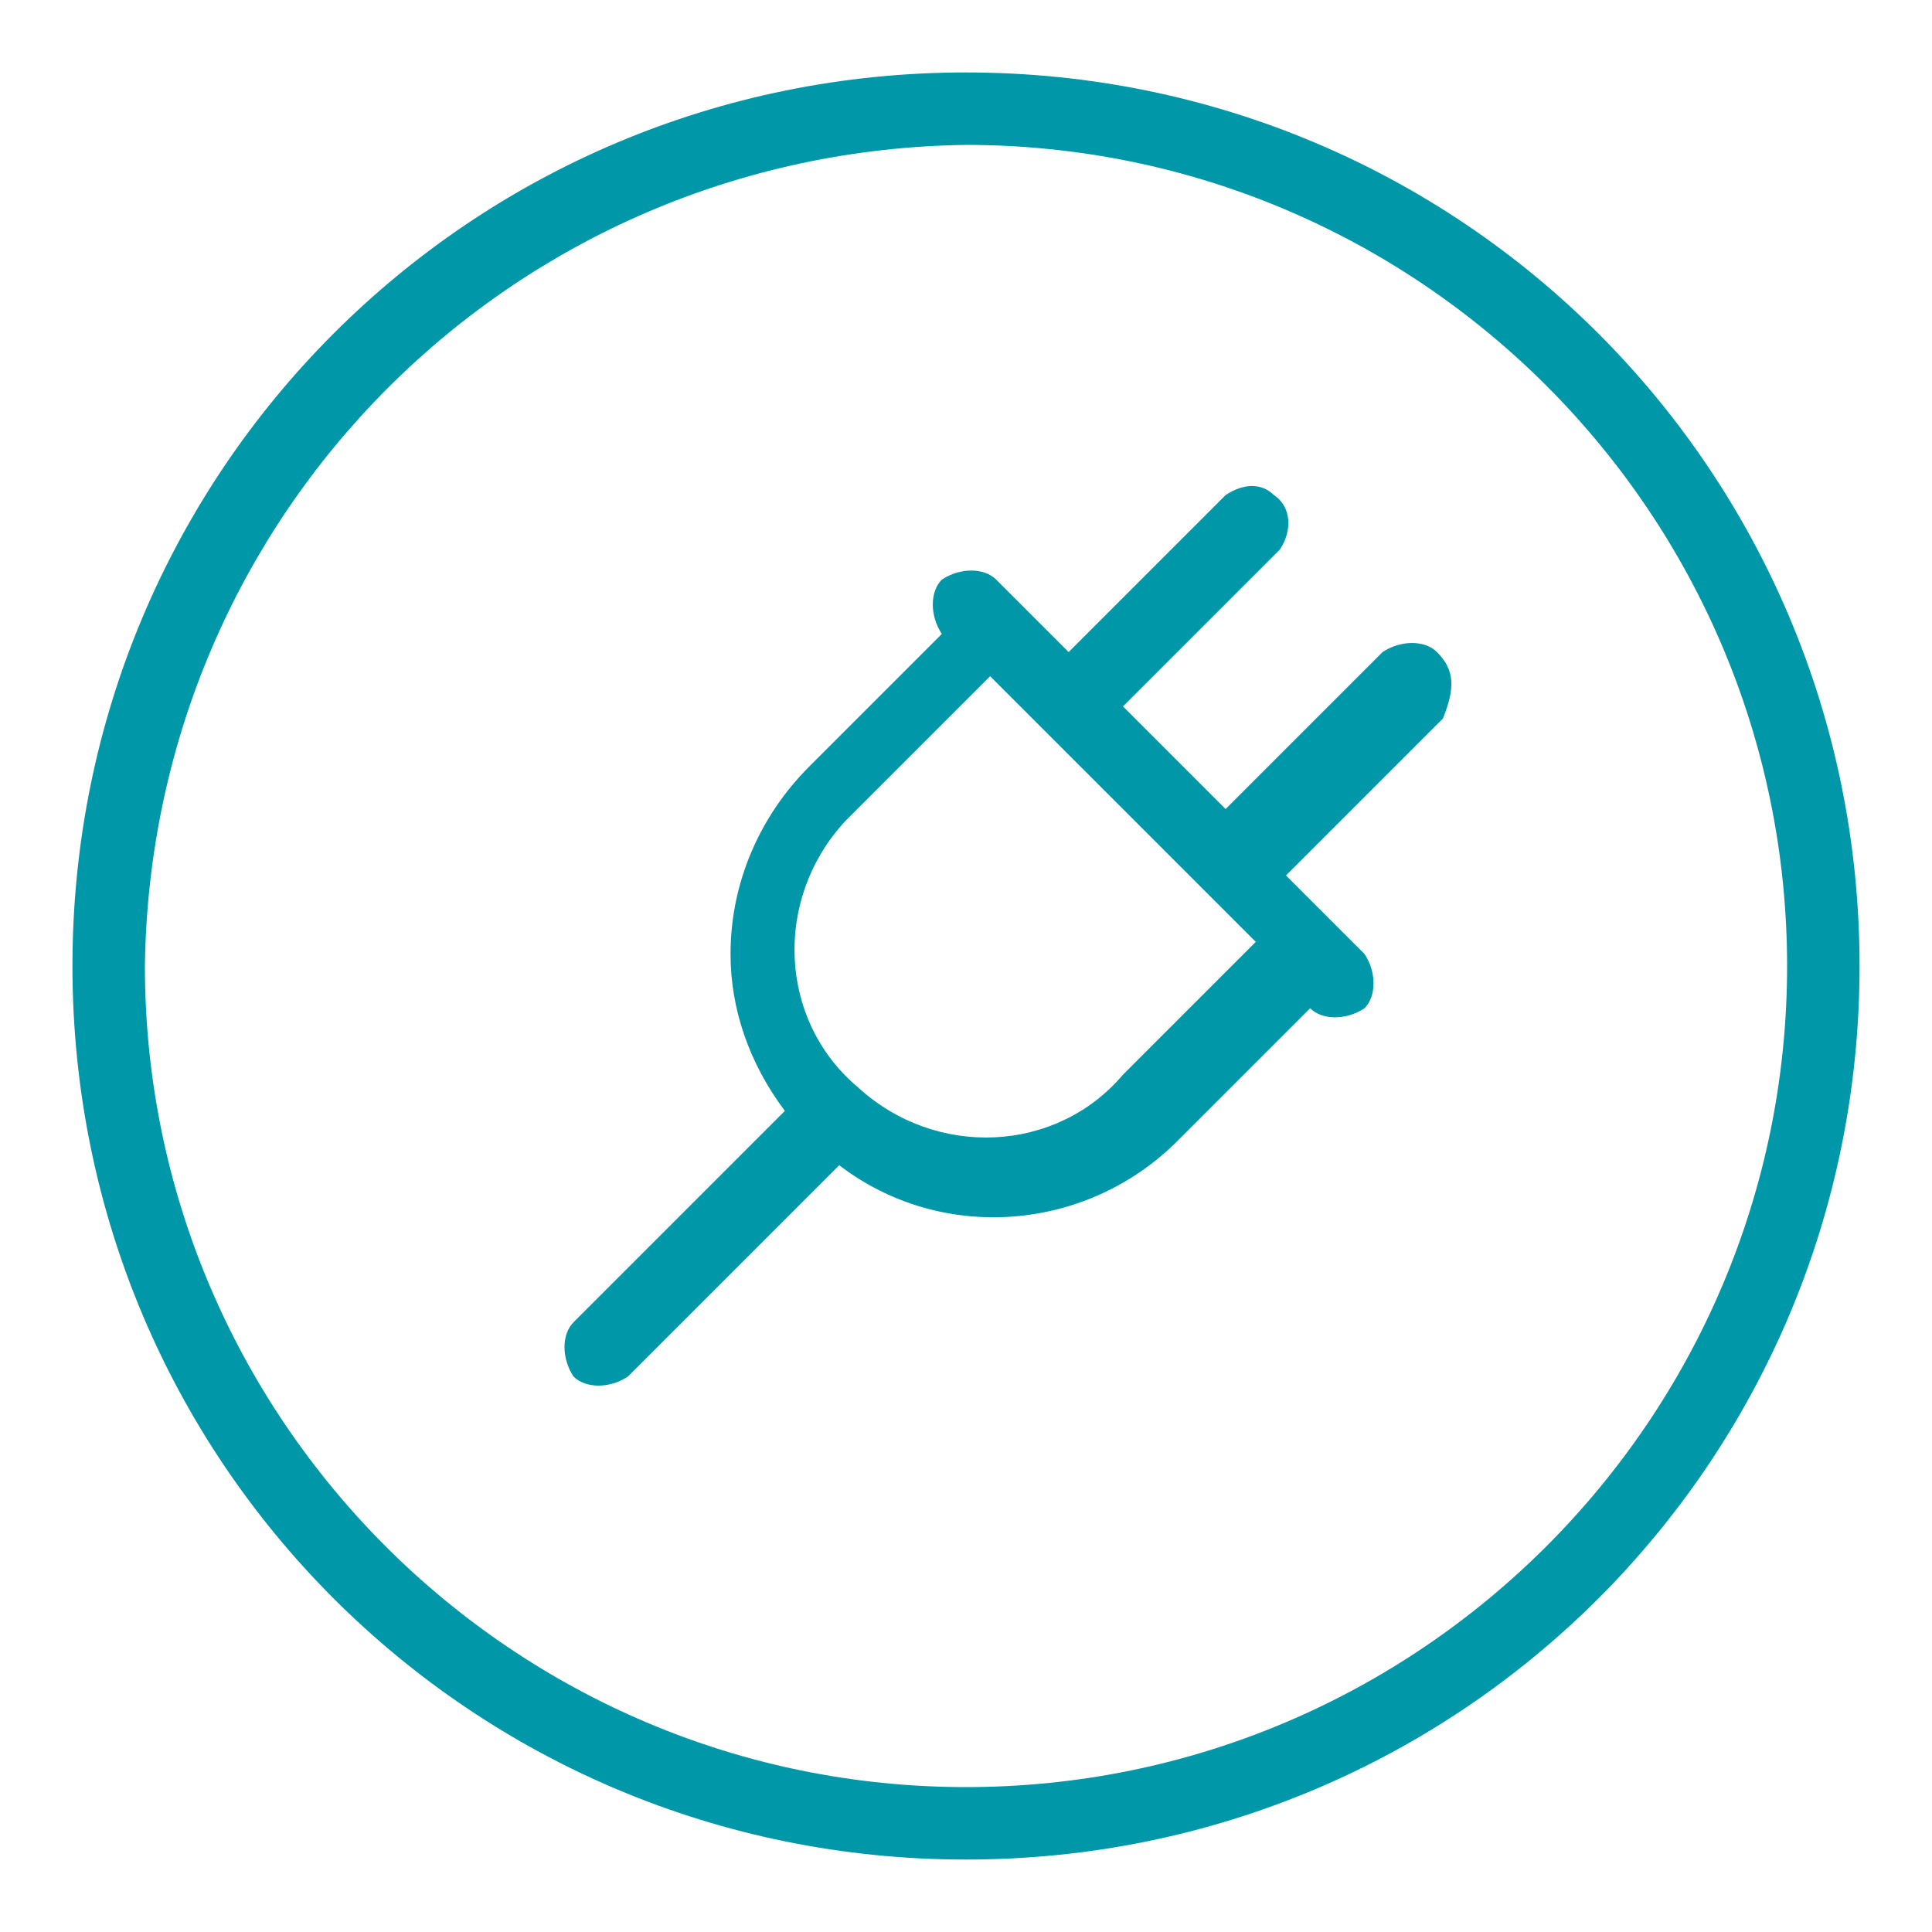
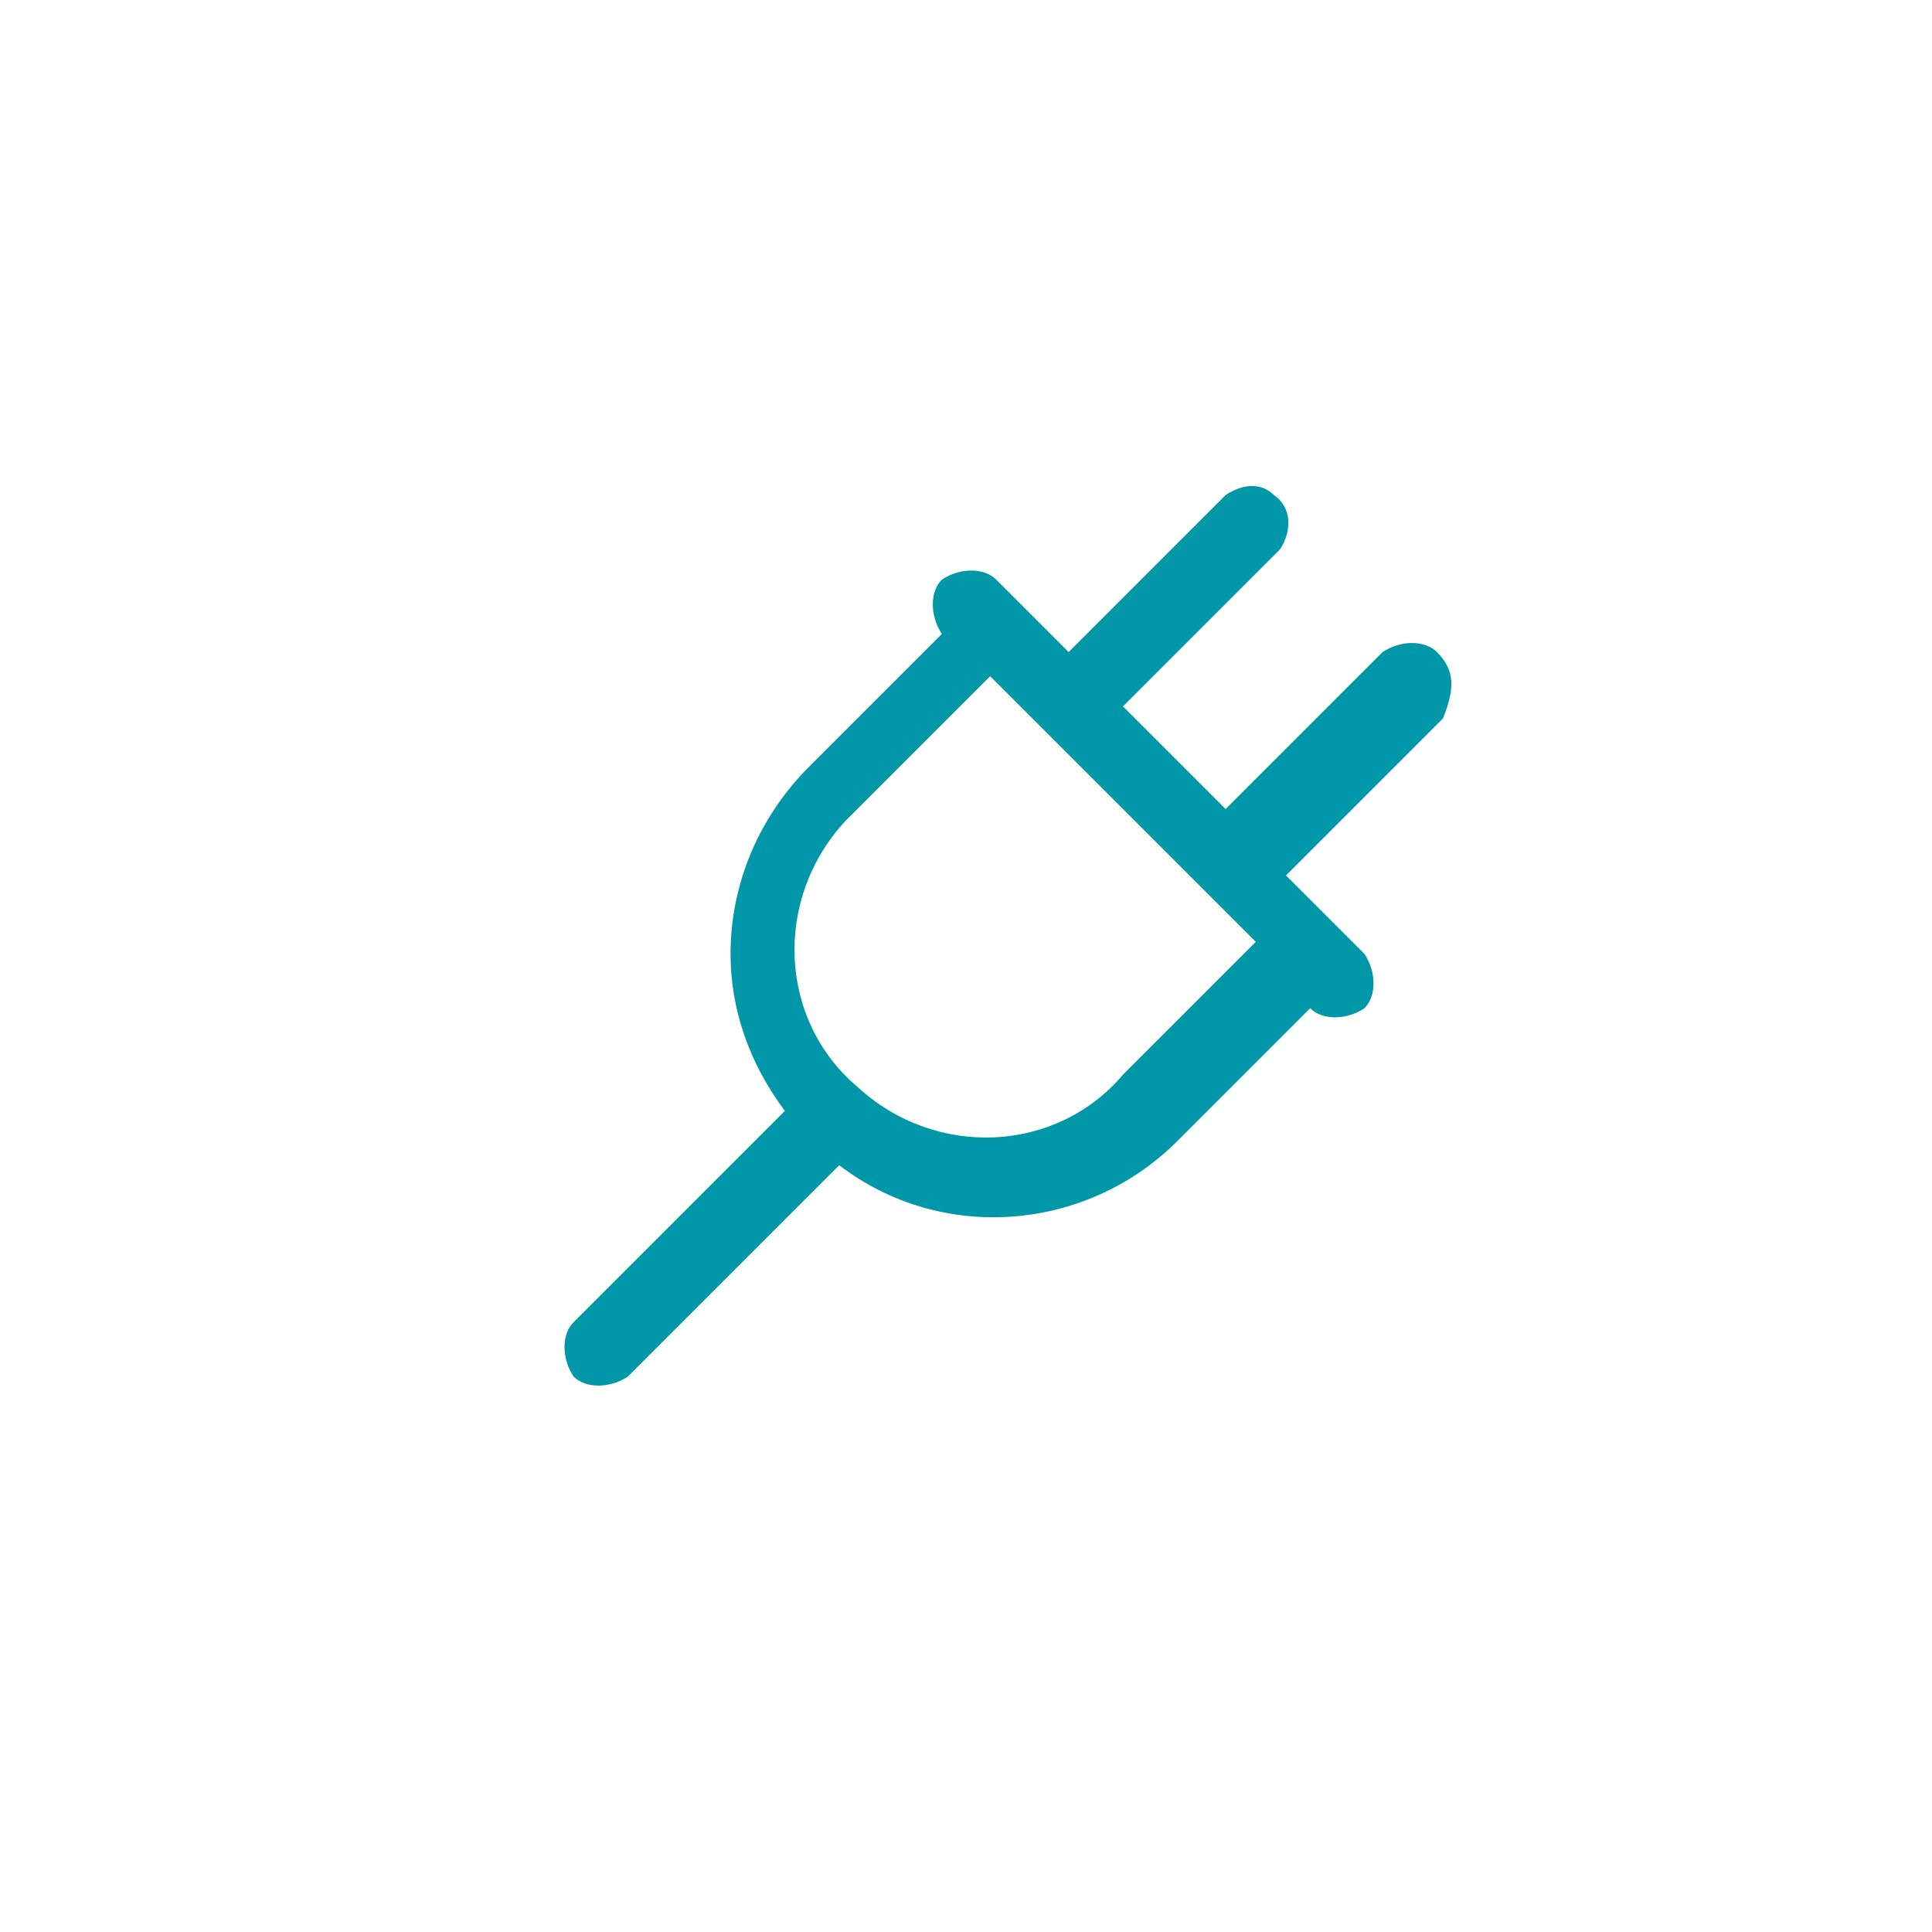
<svg xmlns="http://www.w3.org/2000/svg" version="1.1" id="ENERGY" x="0px" y="0px" viewBox="0 0 32 32" style="enable-background:new 0 0 32 32;" xml:space="preserve">
  <style type="text/css">
	.st0{fill:#0097A9;}
</style>
  <g>
-     <path class="st0" d="M18.6,17.8c-1.1,1.3-3.1,1.4-4.4,0.2c-1.3-1.1-1.4-3.1-0.2-4.4c0.1-0.1,0.2-0.2,0.2-0.2l2.2-2.2l4.4,4.4   C20.8,15.6,18.6,17.8,18.6,17.8z M23.8,10.8c-0.2-0.2-0.6-0.2-0.9,0c0,0,0,0,0,0l-2.6,2.6l-1.7-1.7l2.6-2.6   c0.2-0.3,0.2-0.7-0.1-0.9c-0.2-0.2-0.5-0.2-0.8,0l-2.6,2.6L16.9,10l-0.4-0.4c-0.2-0.2-0.6-0.2-0.9,0c-0.2,0.2-0.2,0.6,0,0.9   l-2.2,2.2c-0.8,0.8-1.3,1.9-1.3,3.1c0,0.9,0.3,1.8,0.9,2.6l-3.5,3.5c-0.2,0.2-0.2,0.6,0,0.9c0,0,0,0,0,0c0.2,0.2,0.6,0.2,0.9,0   l3.5-3.5c1.7,1.3,4.1,1.1,5.6-0.4l2.2-2.2l0,0c0.2,0.2,0.6,0.2,0.9,0c0.2-0.2,0.2-0.6,0-0.9c0,0,0,0,0,0l-0.4-0.4l-0.9-0.9l2.6-2.6   C24.1,11.4,24.1,11.1,23.8,10.8L23.8,10.8z" />
-     <path class="st0" d="M16,1.2C7.8,1.2,1.2,7.8,1.2,16S7.8,30.8,16,30.8S30.8,24.2,30.8,16S24.2,1.2,16,1.2z M16,2.4   c7.5,0,13.6,6.1,13.6,13.6S23.5,29.6,16,29.6S2.4,23.5,2.4,16l0,0C2.5,8.5,8.5,2.5,16,2.4" />
+     <path class="st0" d="M18.6,17.8c-1.1,1.3-3.1,1.4-4.4,0.2c-1.3-1.1-1.4-3.1-0.2-4.4c0.1-0.1,0.2-0.2,0.2-0.2l2.2-2.2l4.4,4.4   z M23.8,10.8c-0.2-0.2-0.6-0.2-0.9,0c0,0,0,0,0,0l-2.6,2.6l-1.7-1.7l2.6-2.6   c0.2-0.3,0.2-0.7-0.1-0.9c-0.2-0.2-0.5-0.2-0.8,0l-2.6,2.6L16.9,10l-0.4-0.4c-0.2-0.2-0.6-0.2-0.9,0c-0.2,0.2-0.2,0.6,0,0.9   l-2.2,2.2c-0.8,0.8-1.3,1.9-1.3,3.1c0,0.9,0.3,1.8,0.9,2.6l-3.5,3.5c-0.2,0.2-0.2,0.6,0,0.9c0,0,0,0,0,0c0.2,0.2,0.6,0.2,0.9,0   l3.5-3.5c1.7,1.3,4.1,1.1,5.6-0.4l2.2-2.2l0,0c0.2,0.2,0.6,0.2,0.9,0c0.2-0.2,0.2-0.6,0-0.9c0,0,0,0,0,0l-0.4-0.4l-0.9-0.9l2.6-2.6   C24.1,11.4,24.1,11.1,23.8,10.8L23.8,10.8z" />
  </g>
</svg>